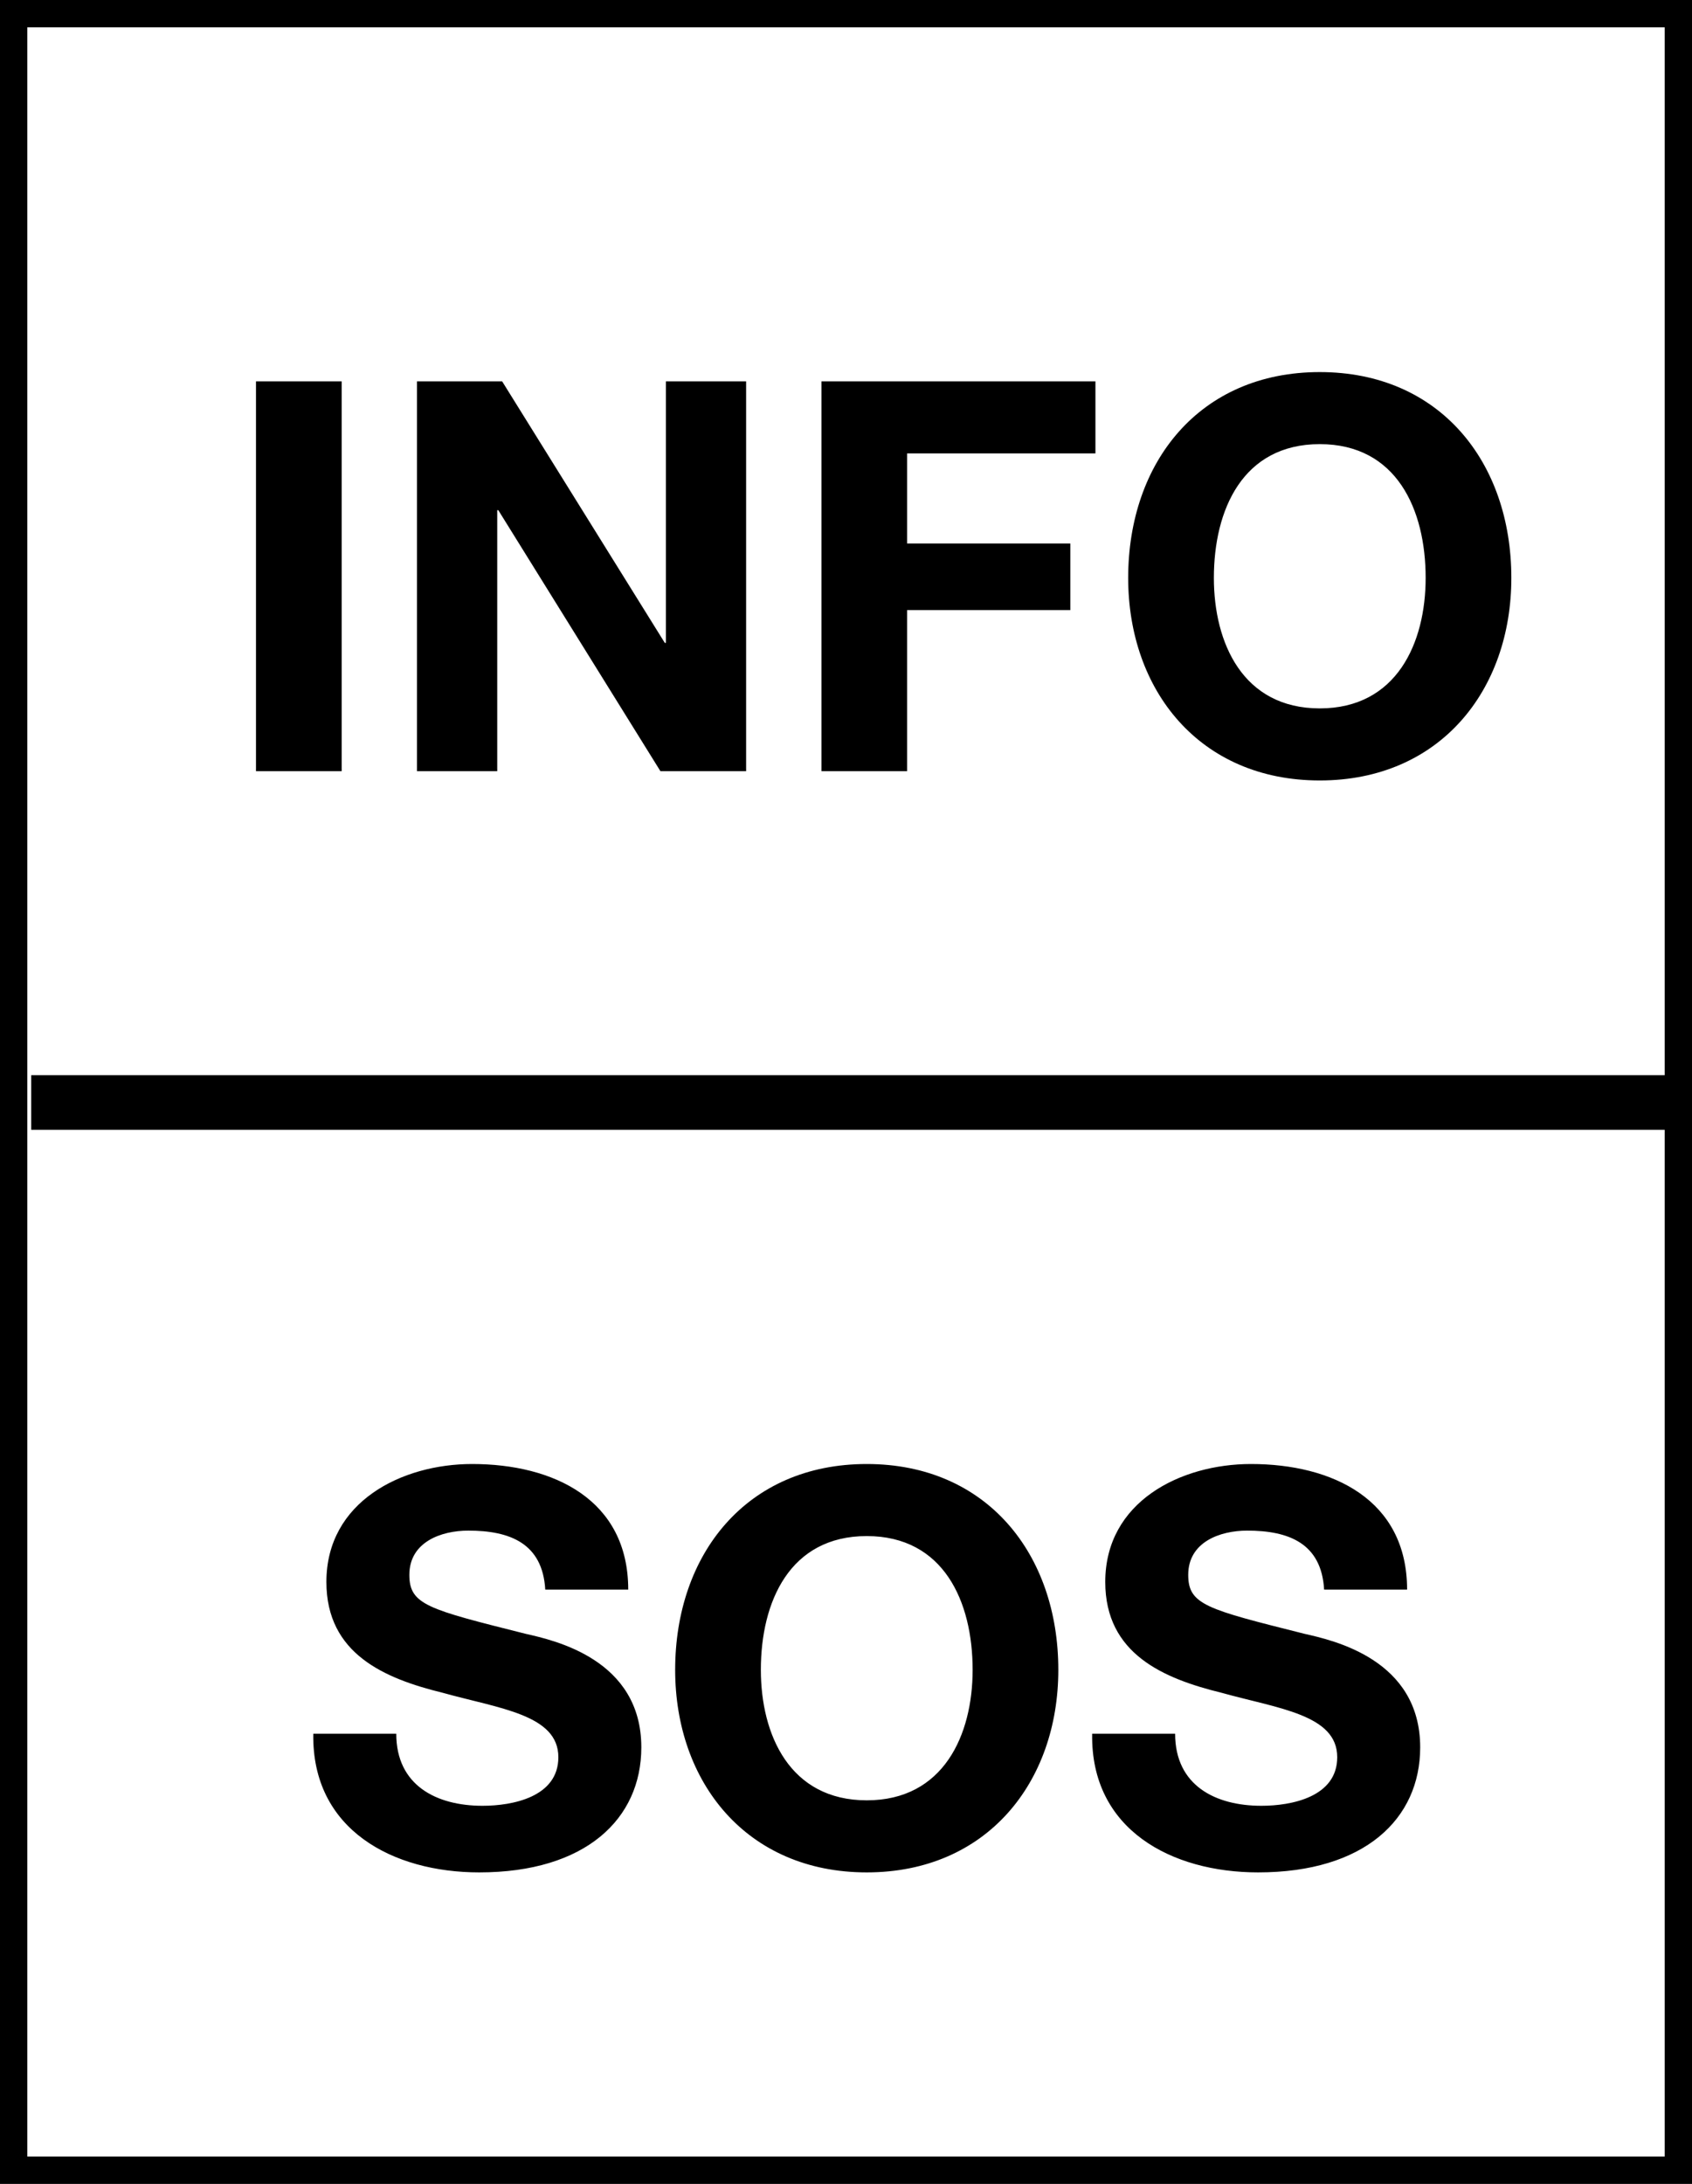
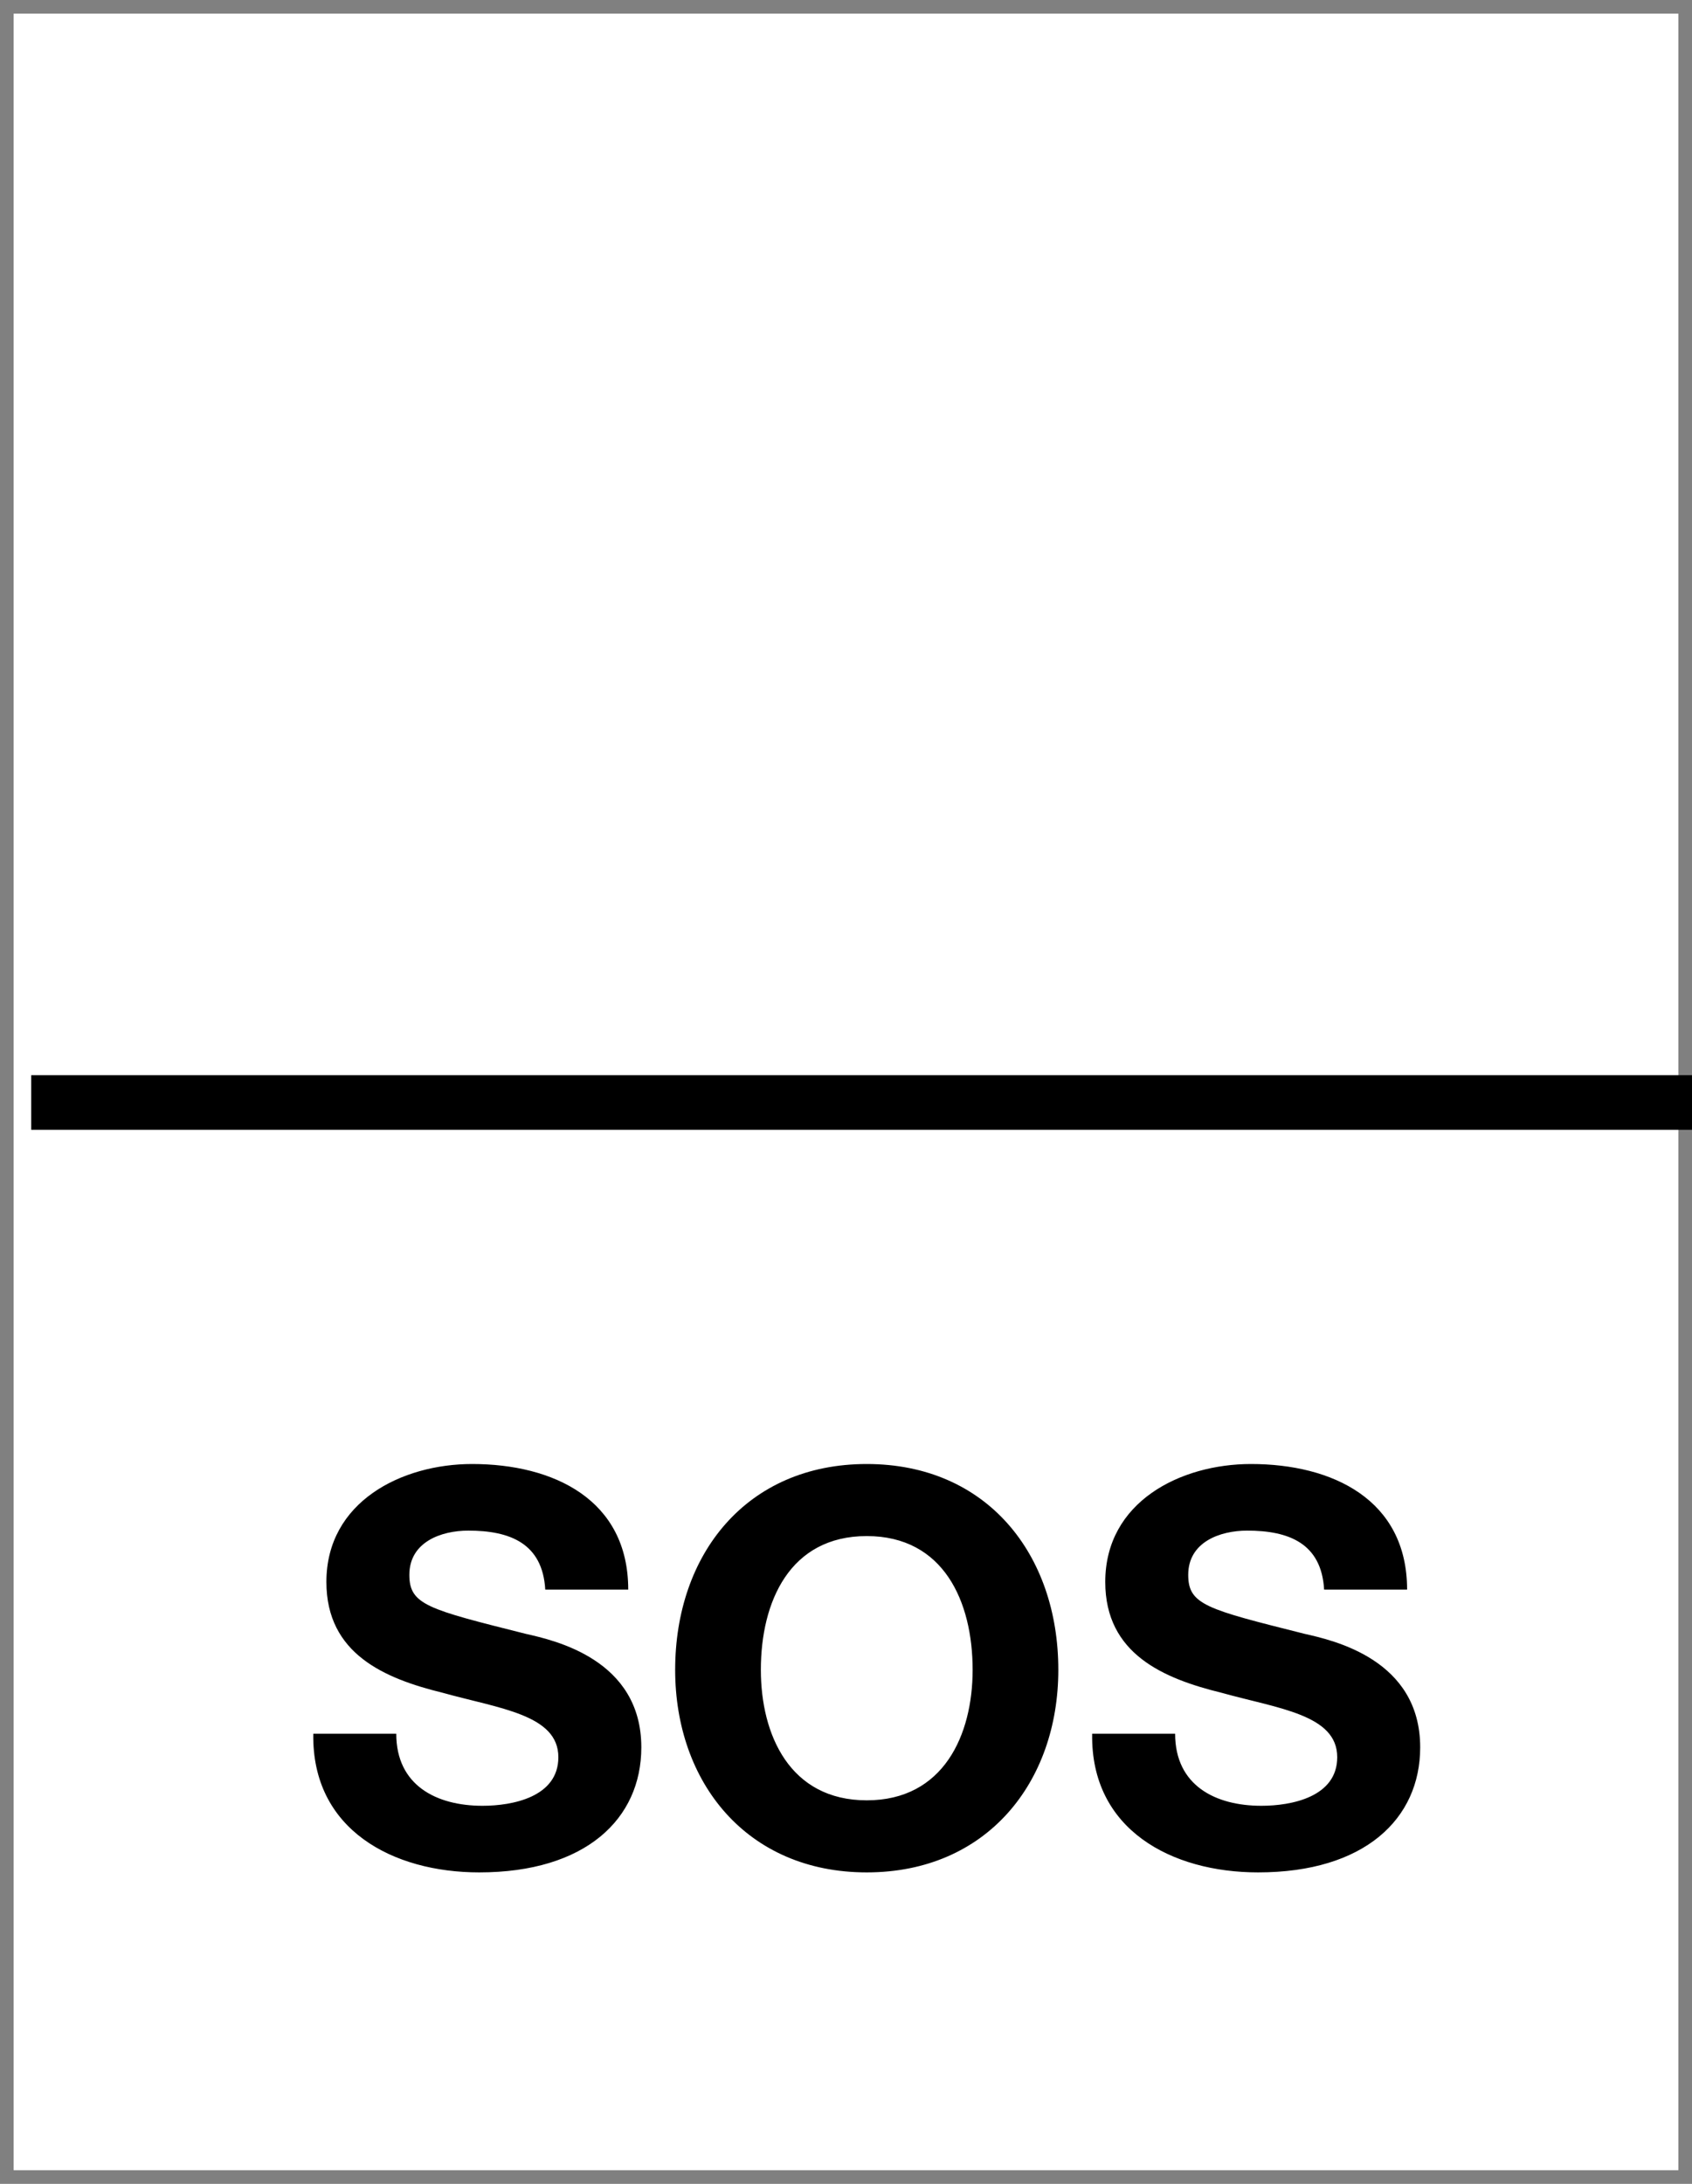
<svg xmlns="http://www.w3.org/2000/svg" width="62" height="80" viewBox="0 0 62 80">
  <rect x="0" y="0" width="62" height="80" fill="#808080" stroke="none" />
  <defs>
    <style>.a{fill:#fff;}.b{fill:none;stroke:#000000;stroke-width:2px;}.c{fill:#000000;}.d,.f{fill:#000000;}.e,.f{stroke:none;}</style>
  </defs>
  <g transform="translate(-1062 -738)">
    <g transform="translate(-497 347)">
      <g class="a" transform="translate(1559 391)">
        <path class="e" d="M 61.5 79.5 L 0.5 79.5 L 0.5 0.5 L 61.5 0.5 L 61.5 79.5 Z" />
-         <path class="f" d="M 1 1 L 1 79 L 61 79 L 61 1 L 1 1 M 0 0 L 62 0 L 62 80 L 0 80 L 0 0 Z" />
      </g>
      <path class="b" d="M1436.059-9654.4h60.856" transform="translate(124.085 10085.787)" />
    </g>
    <path class="c" d="M.48-4.74C.42-1.22,3.4.34,6.56.34c3.9,0,5.94-1.96,5.94-4.58,0-3.22-3.18-3.92-4.24-4.16C4.68-9.3,4-9.46,4-10.56c0-1.2,1.16-1.62,2.16-1.62,1.52,0,2.72.46,2.82,2.16h3.04c0-3.3-2.74-4.6-5.72-4.6C3.72-14.62.96-13.24.96-10.3c0,2.64,2.14,3.54,4.26,4.06,2.08.58,4.24.8,4.24,2.36,0,1.46-1.68,1.78-2.78,1.78C5-2.1,3.52-2.84,3.52-4.74Zm16.4-2.34c0-2.5,1.06-4.9,3.88-4.9s3.88,2.4,3.88,4.9c0,2.38-1.06,4.78-3.88,4.78S16.88-4.7,16.88-7.08Zm-3.14,0c0,4.12,2.62,7.42,7.02,7.42s7.02-3.3,7.02-7.42c0-4.24-2.62-7.54-7.02-7.54S13.74-11.32,13.74-7.08ZM29.02-4.74C28.96-1.22,31.94.34,35.1.34c3.9,0,5.94-1.96,5.94-4.58,0-3.22-3.18-3.92-4.24-4.16-3.58-.9-4.26-1.06-4.26-2.16,0-1.2,1.16-1.62,2.16-1.62,1.52,0,2.72.46,2.82,2.16h3.04c0-3.3-2.74-4.6-5.72-4.6-2.58,0-5.34,1.38-5.34,4.32,0,2.64,2.14,3.54,4.26,4.06,2.08.58,4.24.8,4.24,2.36,0,1.46-1.68,1.78-2.78,1.78-1.68,0-3.16-.74-3.16-2.64Z" transform="translate(1073 806.25)" />
-     <path class="d" d="M1.38,0H4.52V-14.28H1.38Zm5.9,0h2.94V-9.56h.04L16.2,0h3.14V-14.28H16.4V-4.7h-.04L10.4-14.28H7.28ZM22.1,0h3.14V-5.9h5.98V-8.34H25.24v-3.3h6.9v-2.64H22.1ZM36.48-7.08c0-2.5,1.06-4.9,3.88-4.9s3.88,2.4,3.88,4.9c0,2.38-1.06,4.78-3.88,4.78S36.48-4.7,36.48-7.08Zm-3.14,0c0,4.12,2.62,7.42,7.02,7.42s7.02-3.3,7.02-7.42c0-4.24-2.62-7.54-7.02-7.54S33.34-11.32,33.34-7.08Z" transform="translate(1070 766.25)" />
  </g>
</svg>